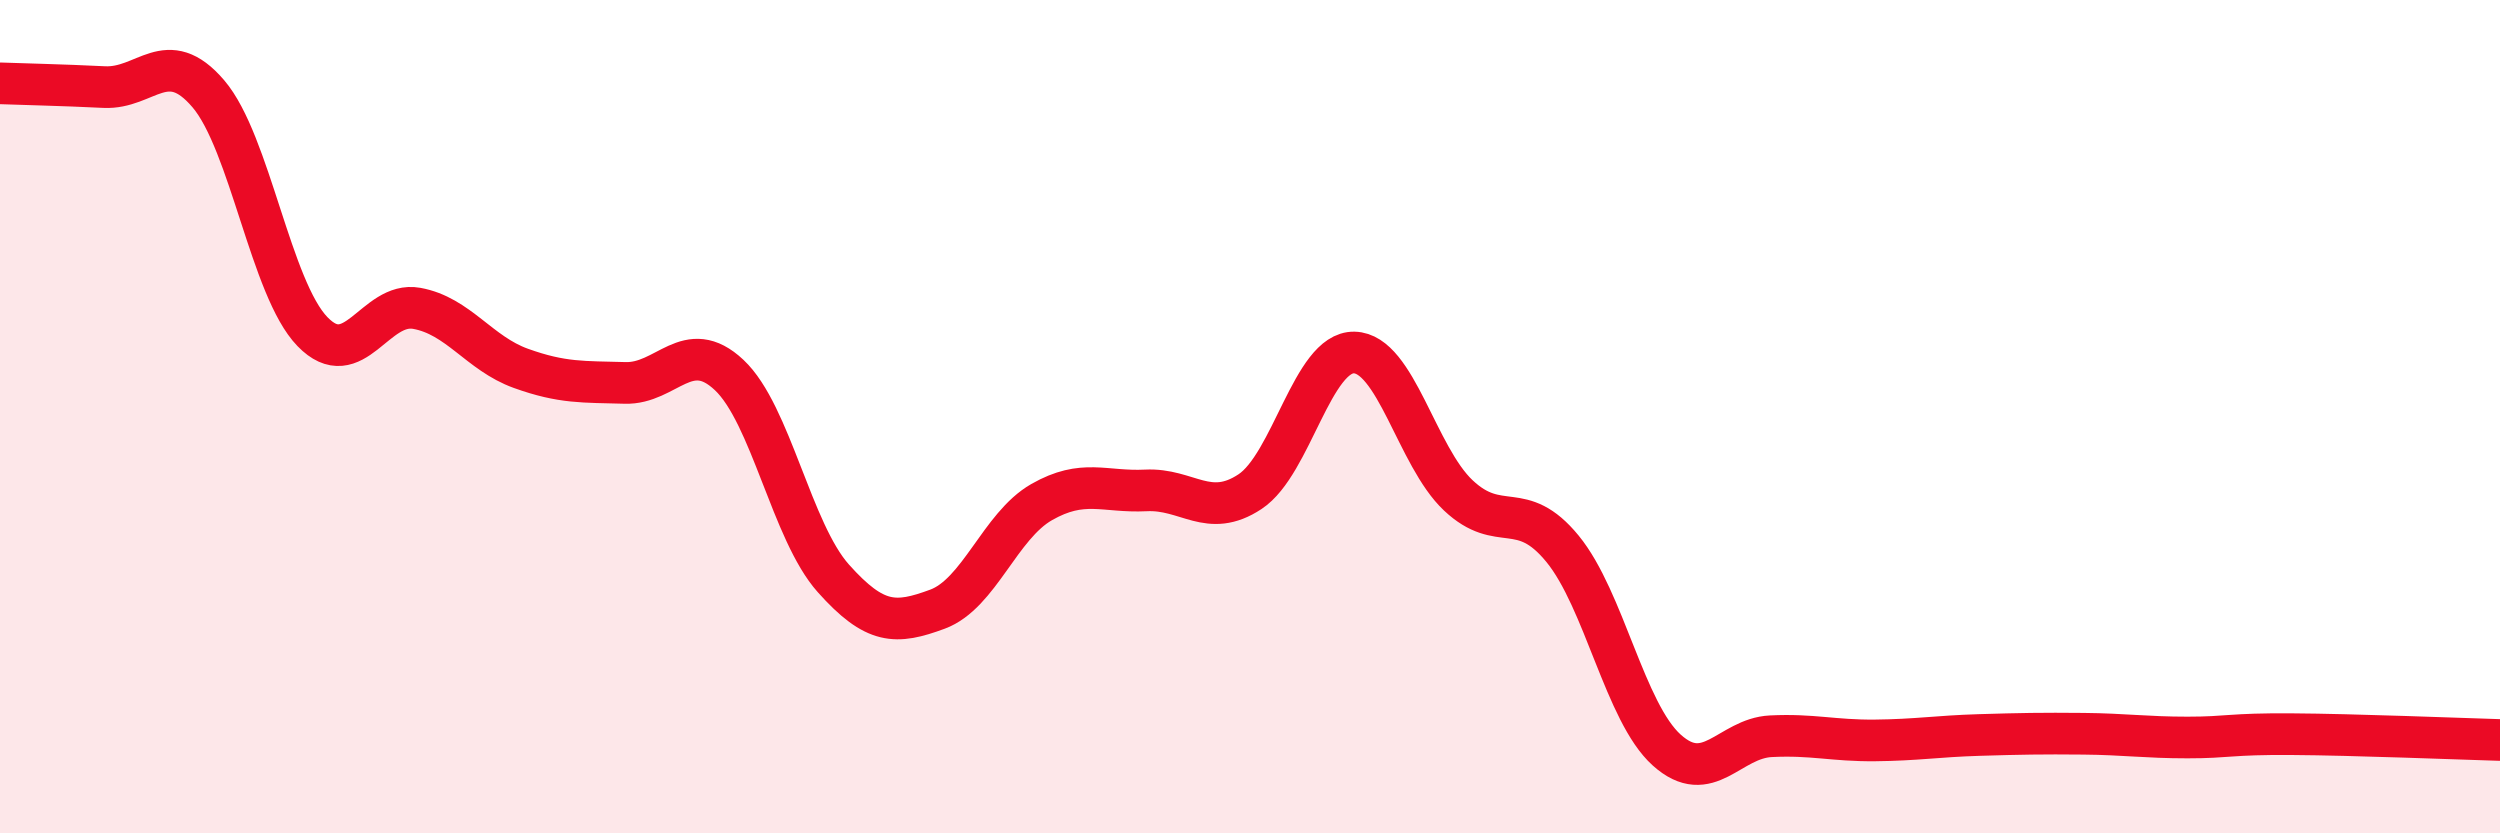
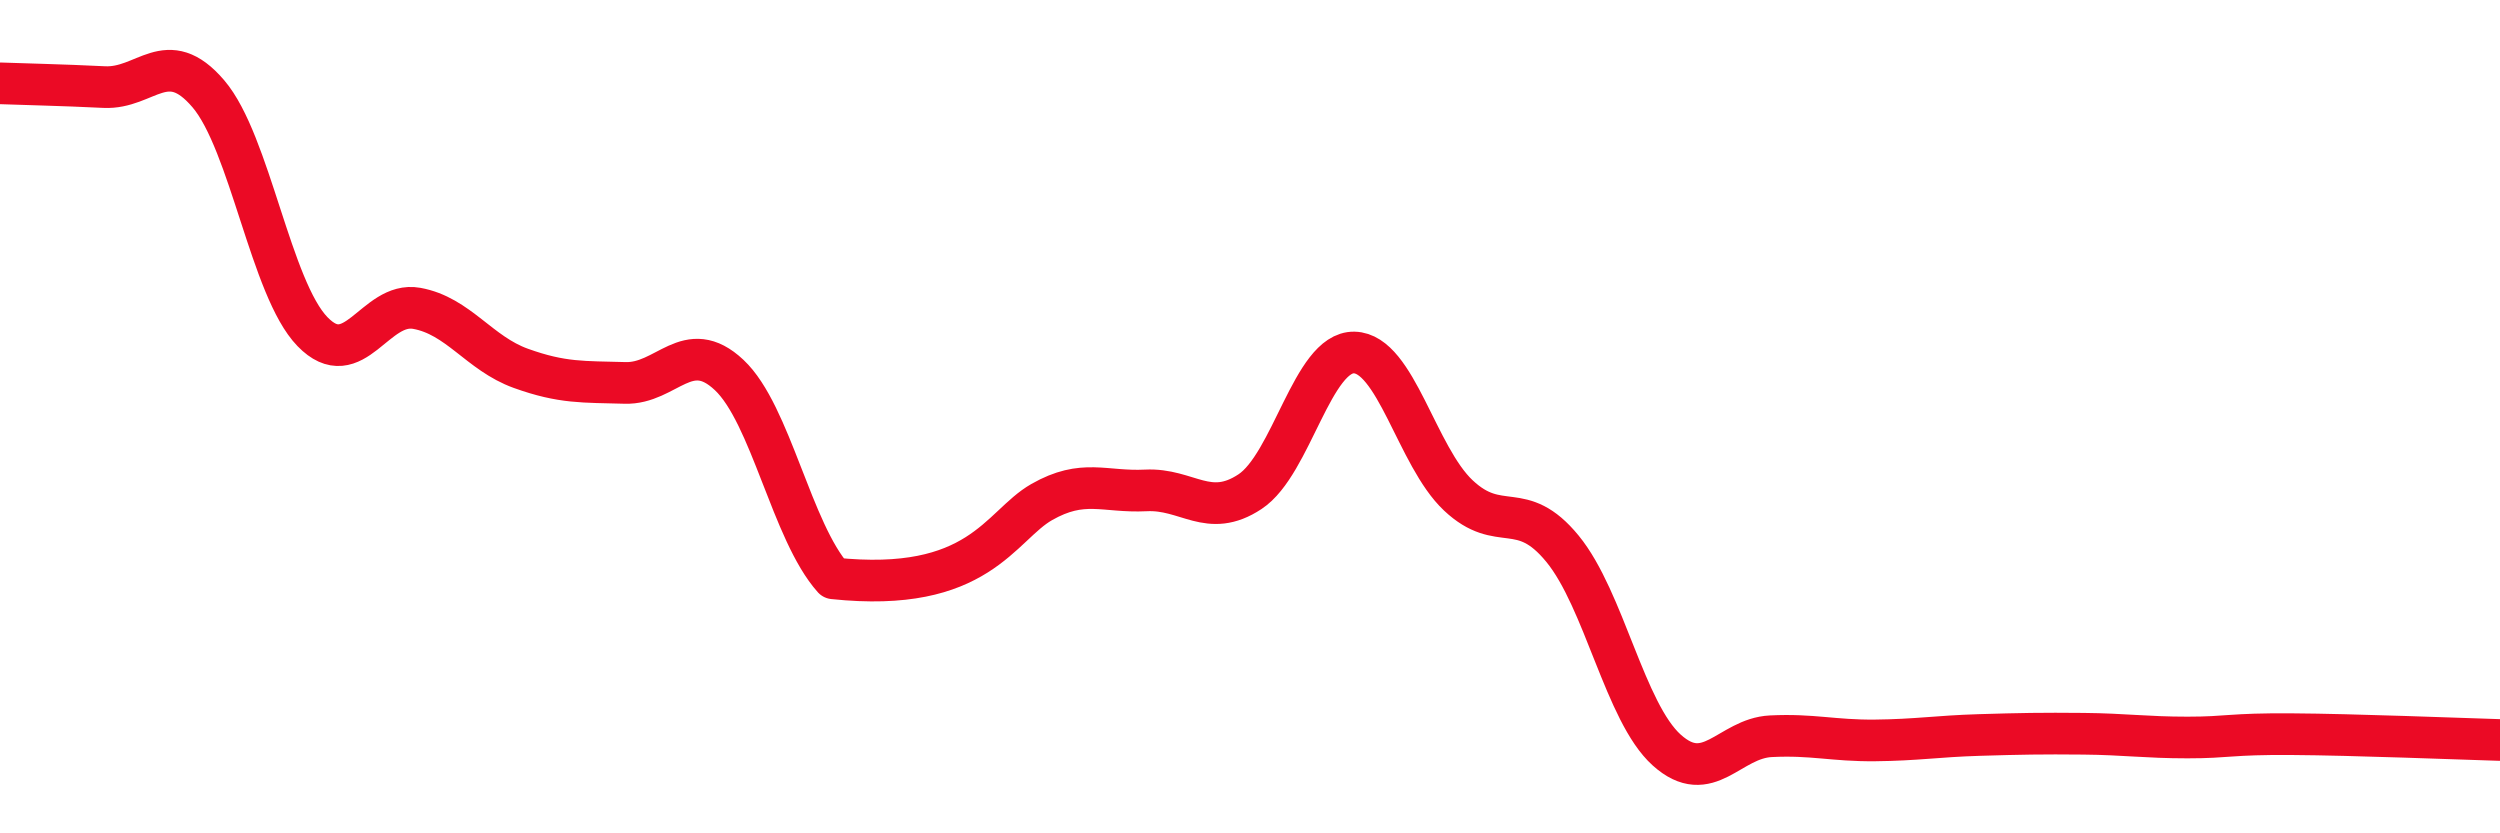
<svg xmlns="http://www.w3.org/2000/svg" width="60" height="20" viewBox="0 0 60 20">
-   <path d="M 0,2 C 0.5,2.02 1.5,2.04 2.5,2.09 C 3.5,2.14 4,1.08 5,2.25 C 6,3.42 6.5,6.93 7.5,7.96 C 8.5,8.99 9,7.22 10,7.4 C 11,7.58 11.5,8.48 12.5,8.84 C 13.5,9.2 14,9.16 15,9.19 C 16,9.22 16.5,8.06 17.5,9 C 18.5,9.94 19,12.76 20,13.88 C 21,15 21.5,14.99 22.5,14.62 C 23.5,14.25 24,12.62 25,12.05 C 26,11.48 26.5,11.82 27.5,11.77 C 28.5,11.72 29,12.46 30,11.8 C 31,11.14 31.5,8.44 32.5,8.46 C 33.5,8.48 34,10.95 35,11.89 C 36,12.83 36.5,11.95 37.5,13.17 C 38.5,14.39 39,17.1 40,18 C 41,18.9 41.5,17.72 42.5,17.67 C 43.5,17.62 44,17.78 45,17.77 C 46,17.76 46.5,17.67 47.5,17.64 C 48.5,17.61 49,17.6 50,17.61 C 51,17.62 51.5,17.7 52.5,17.7 C 53.5,17.7 53.5,17.61 55,17.62 C 56.5,17.63 59,17.73 60,17.76L60 20L0 20Z" fill="#EB0A25" opacity="0.1" stroke-linecap="round" stroke-linejoin="round" />
-   <path d="M 0,2 C 0.5,2.02 1.5,2.04 2.5,2.09 C 3.5,2.14 4,1.08 5,2.25 C 6,3.42 6.5,6.93 7.5,7.96 C 8.5,8.99 9,7.22 10,7.4 C 11,7.58 11.5,8.48 12.5,8.84 C 13.5,9.2 14,9.16 15,9.19 C 16,9.22 16.5,8.06 17.5,9 C 18.5,9.94 19,12.76 20,13.88 C 21,15 21.5,14.99 22.5,14.62 C 23.5,14.25 24,12.62 25,12.05 C 26,11.48 26.5,11.82 27.5,11.77 C 28.5,11.72 29,12.46 30,11.8 C 31,11.14 31.5,8.44 32.5,8.46 C 33.5,8.48 34,10.95 35,11.89 C 36,12.83 36.5,11.95 37.5,13.17 C 38.5,14.39 39,17.1 40,18 C 41,18.9 41.5,17.72 42.5,17.67 C 43.5,17.62 44,17.78 45,17.77 C 46,17.76 46.5,17.67 47.5,17.64 C 48.5,17.61 49,17.6 50,17.61 C 51,17.62 51.5,17.7 52.5,17.7 C 53.5,17.7 53.5,17.61 55,17.62 C 56.5,17.63 59,17.73 60,17.76" stroke="#EB0A25" stroke-width="1" fill="none" stroke-linecap="round" stroke-linejoin="round" />
+   <path d="M 0,2 C 0.5,2.02 1.5,2.04 2.5,2.09 C 3.5,2.14 4,1.08 5,2.25 C 6,3.42 6.5,6.93 7.5,7.96 C 8.5,8.99 9,7.22 10,7.4 C 11,7.58 11.5,8.48 12.5,8.84 C 13.5,9.2 14,9.16 15,9.19 C 16,9.22 16.5,8.06 17.5,9 C 18.5,9.94 19,12.76 20,13.88 C 23.5,14.25 24,12.62 25,12.05 C 26,11.48 26.5,11.82 27.5,11.77 C 28.5,11.72 29,12.46 30,11.8 C 31,11.14 31.5,8.44 32.5,8.46 C 33.5,8.48 34,10.95 35,11.89 C 36,12.83 36.5,11.95 37.5,13.17 C 38.5,14.39 39,17.1 40,18 C 41,18.9 41.5,17.72 42.5,17.67 C 43.5,17.62 44,17.78 45,17.77 C 46,17.76 46.5,17.67 47.5,17.64 C 48.5,17.61 49,17.6 50,17.61 C 51,17.62 51.5,17.7 52.5,17.7 C 53.5,17.7 53.5,17.61 55,17.62 C 56.5,17.63 59,17.73 60,17.76" stroke="#EB0A25" stroke-width="1" fill="none" stroke-linecap="round" stroke-linejoin="round" />
</svg>